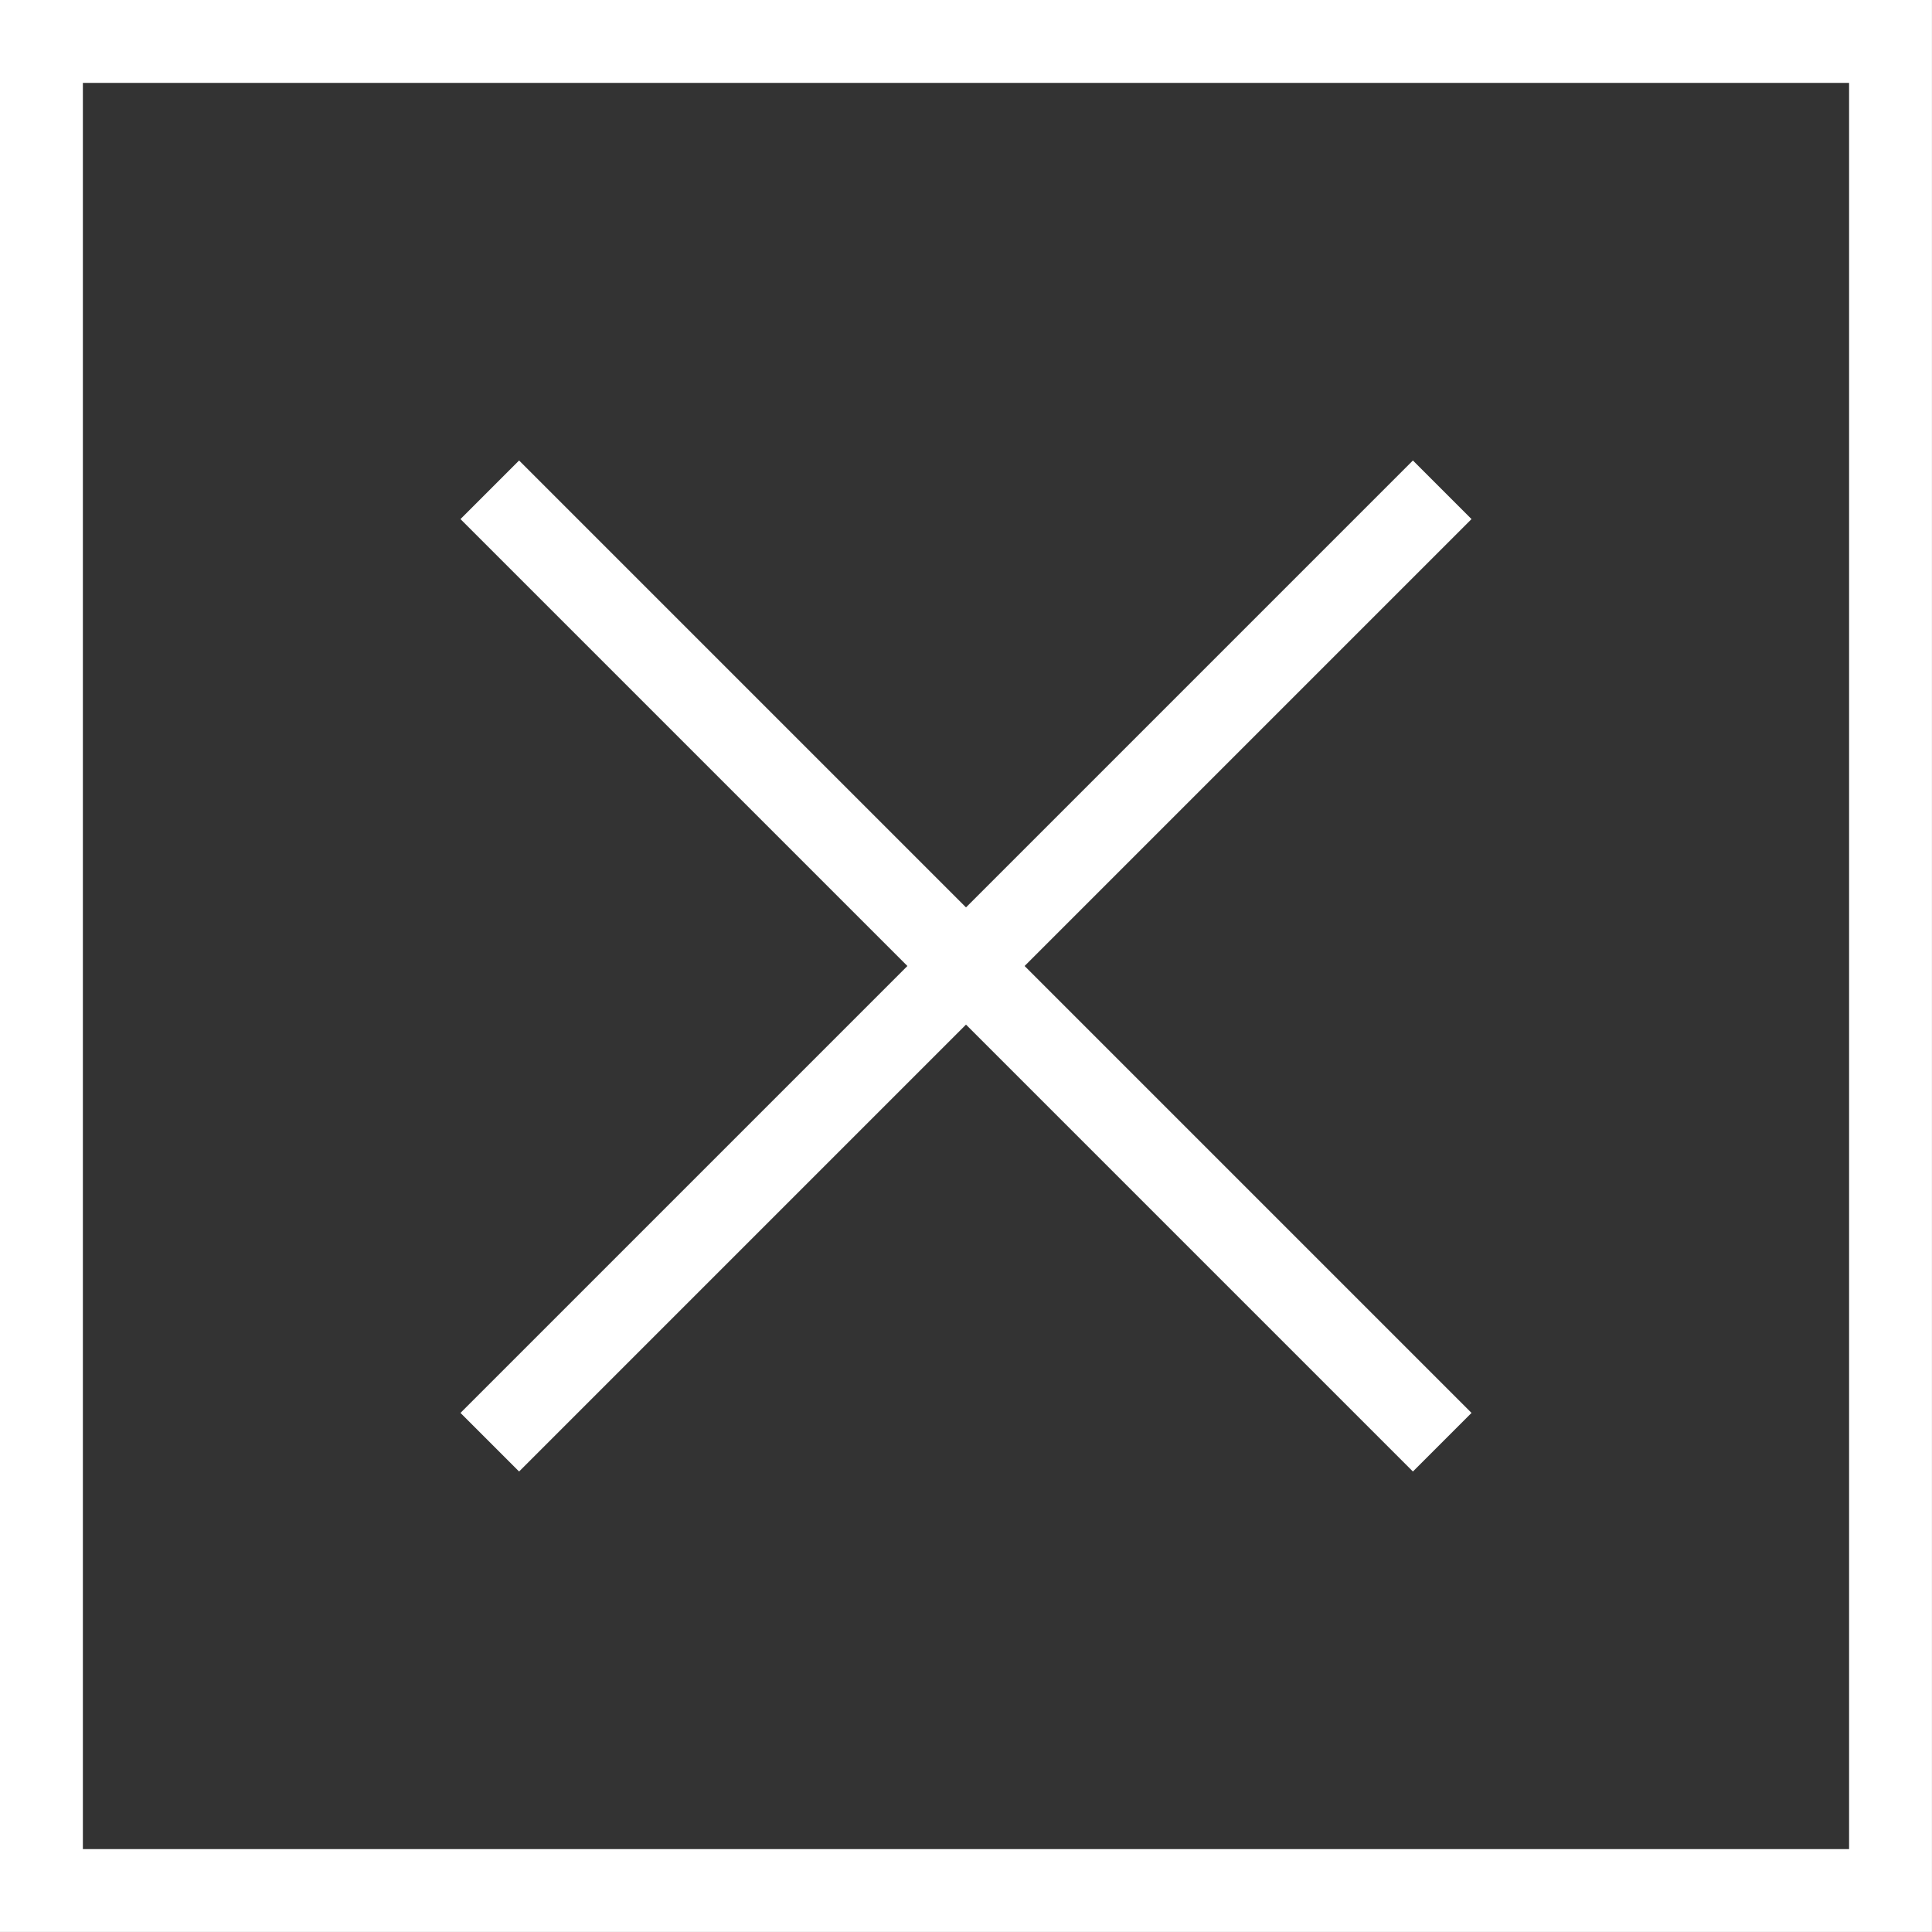
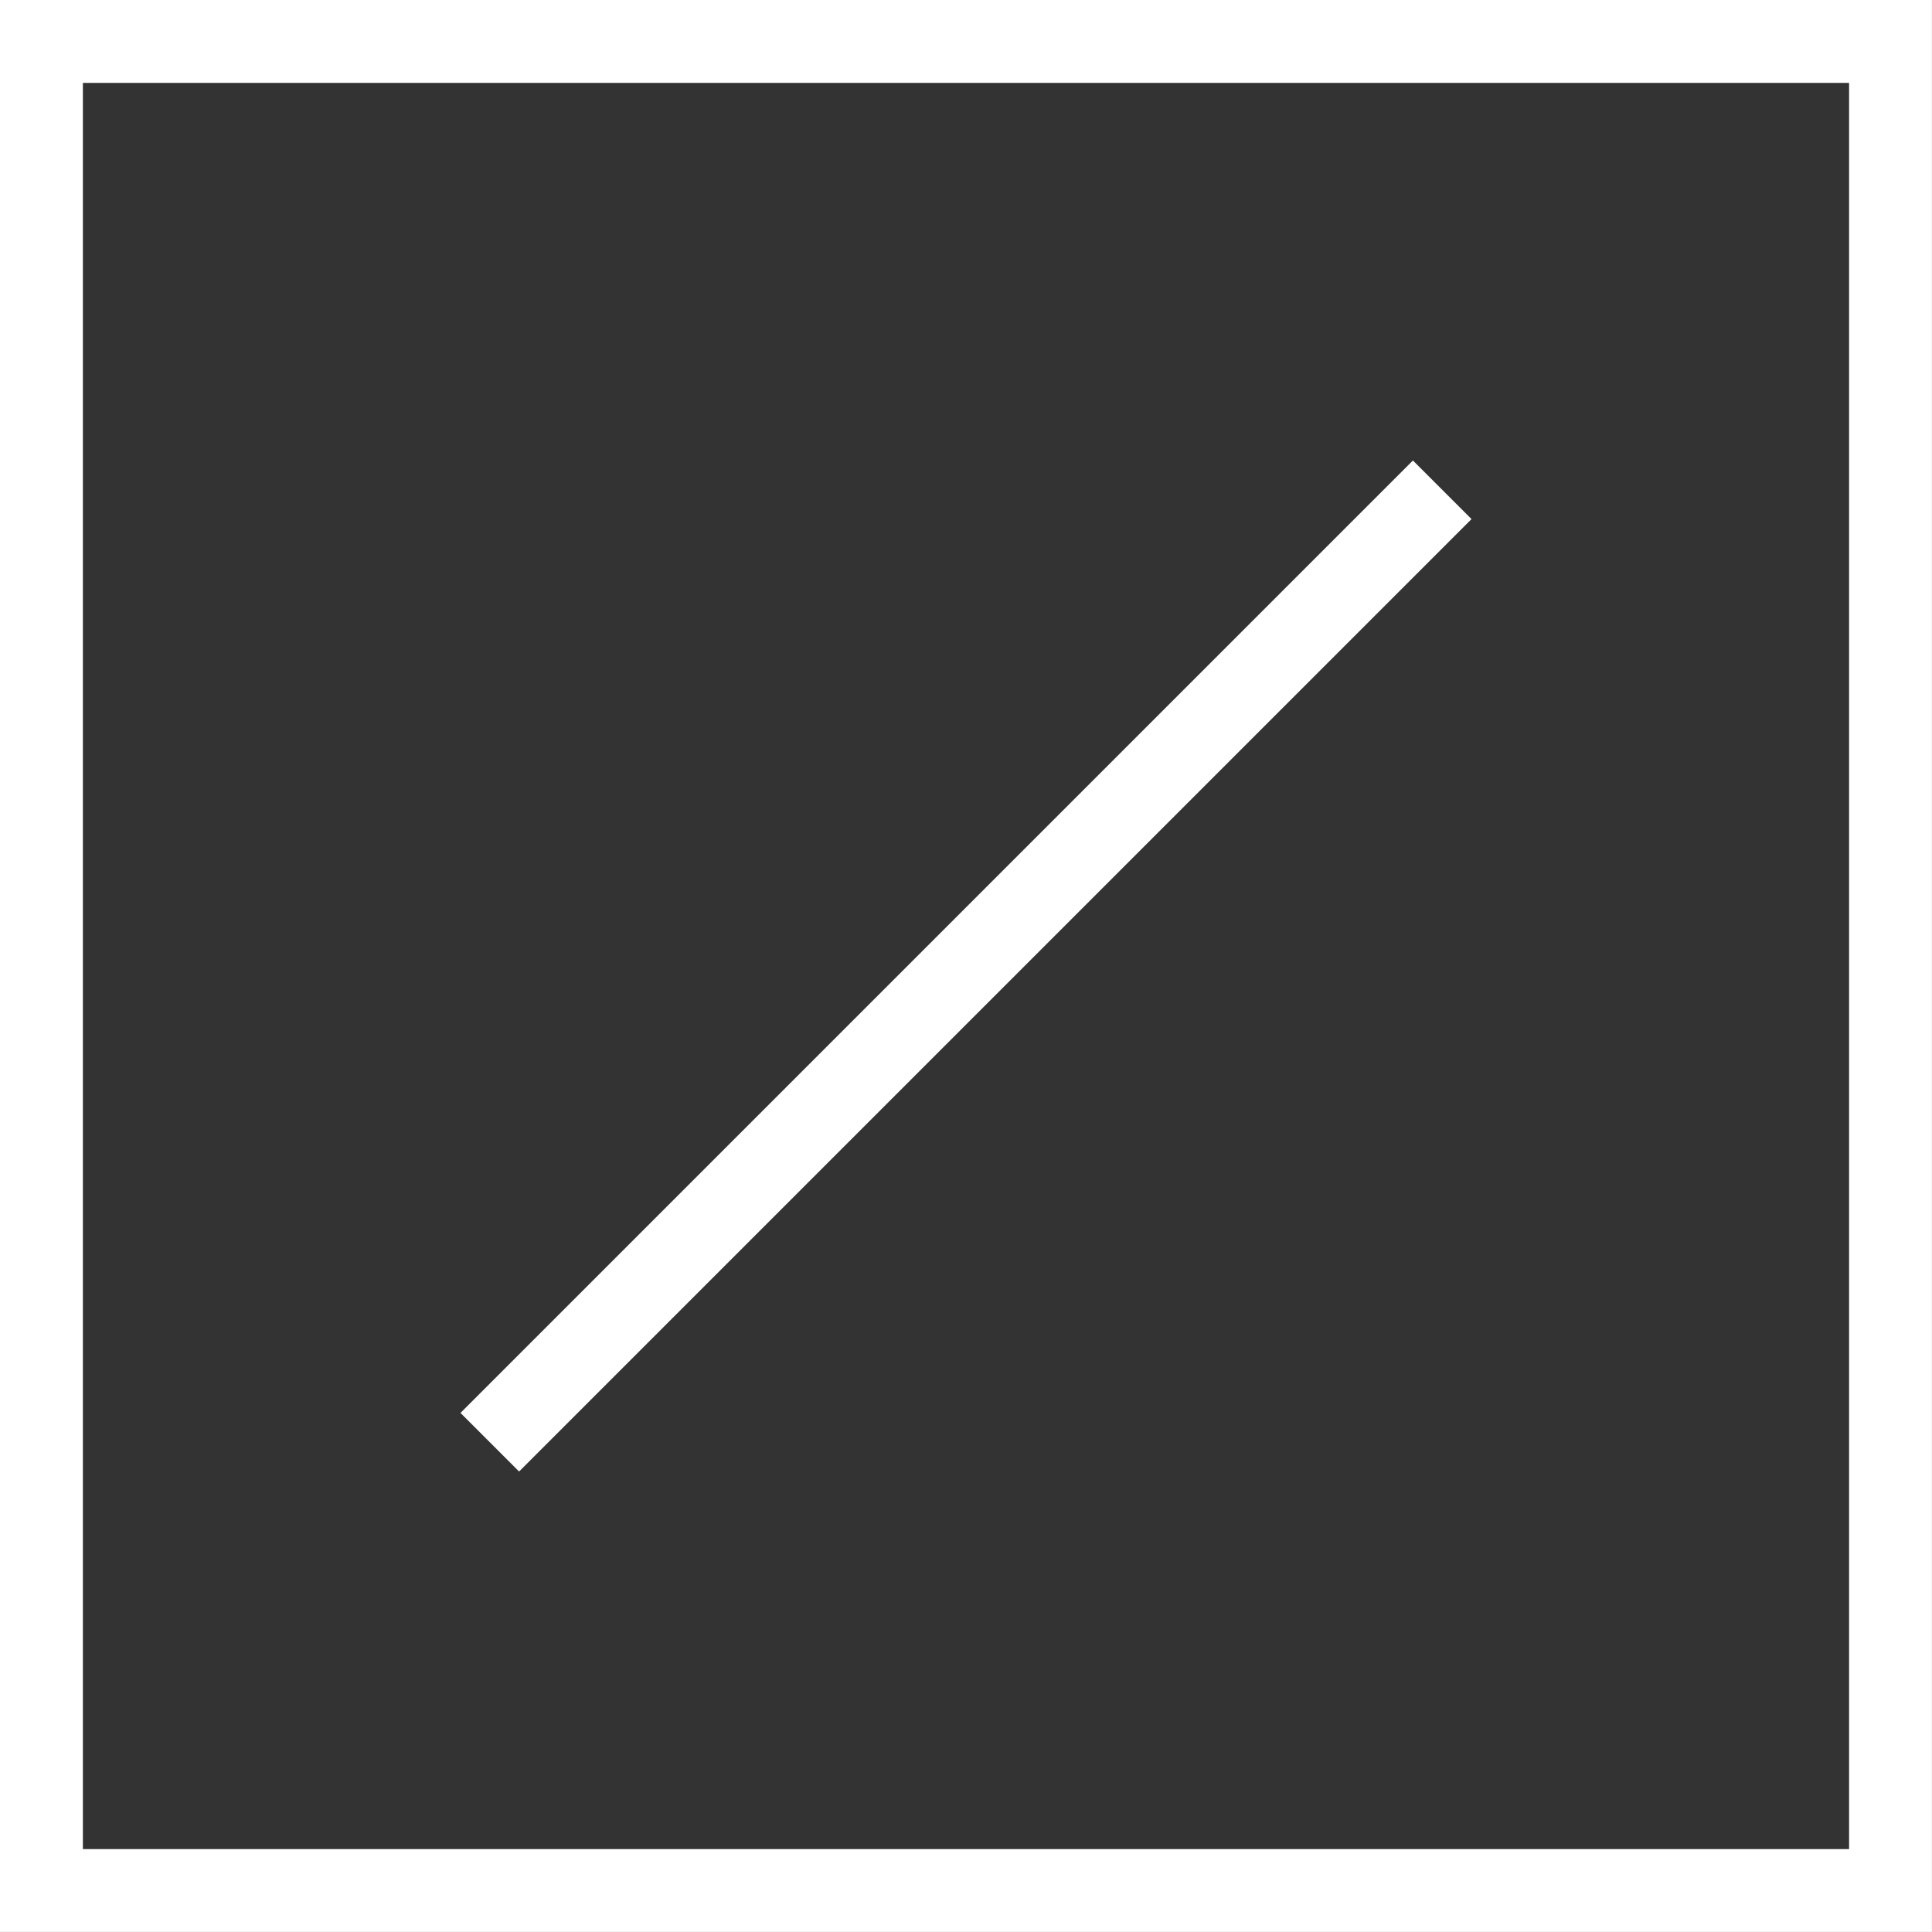
<svg xmlns="http://www.w3.org/2000/svg" width="46.625" height="46.624" viewBox="0 0 46.625 46.624">
  <rect x="0" y="0" width="46.625" height="46.624" fill="#333333" stroke="none" />
  <g transform="translate(-6041.675 -130.594)">
-     <line x2="22.985" y2="22.985" transform="translate(6053.495 142.414)" fill="none" stroke="#fff" stroke-miterlimit="10" stroke-width="2" />
    <line y1="22.985" x2="22.985" transform="translate(6053.495 142.414)" fill="none" stroke="#fff" stroke-miterlimit="10" stroke-width="2" />
    <rect width="44.624" height="44.624" transform="translate(6042.675 131.594)" fill="none" stroke="#fff" stroke-miterlimit="10" stroke-width="2" />
  </g>
</svg>